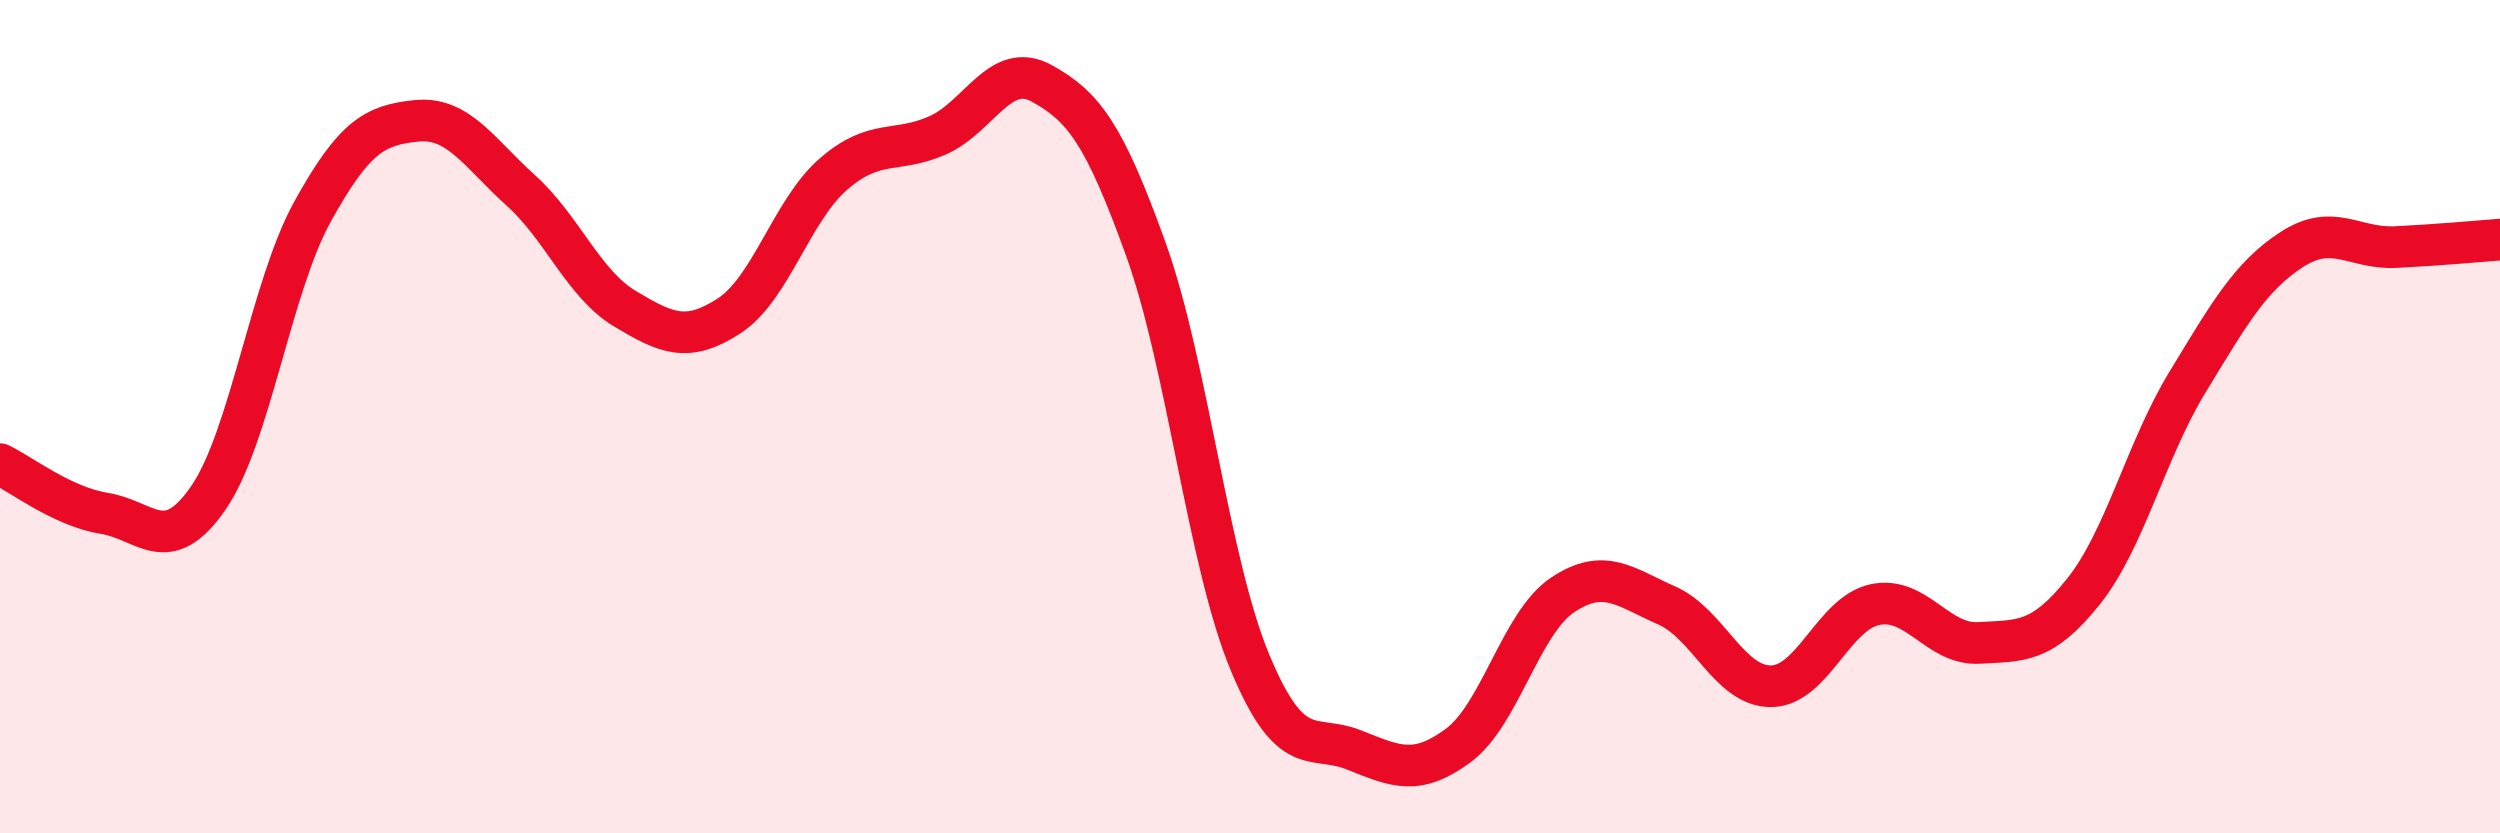
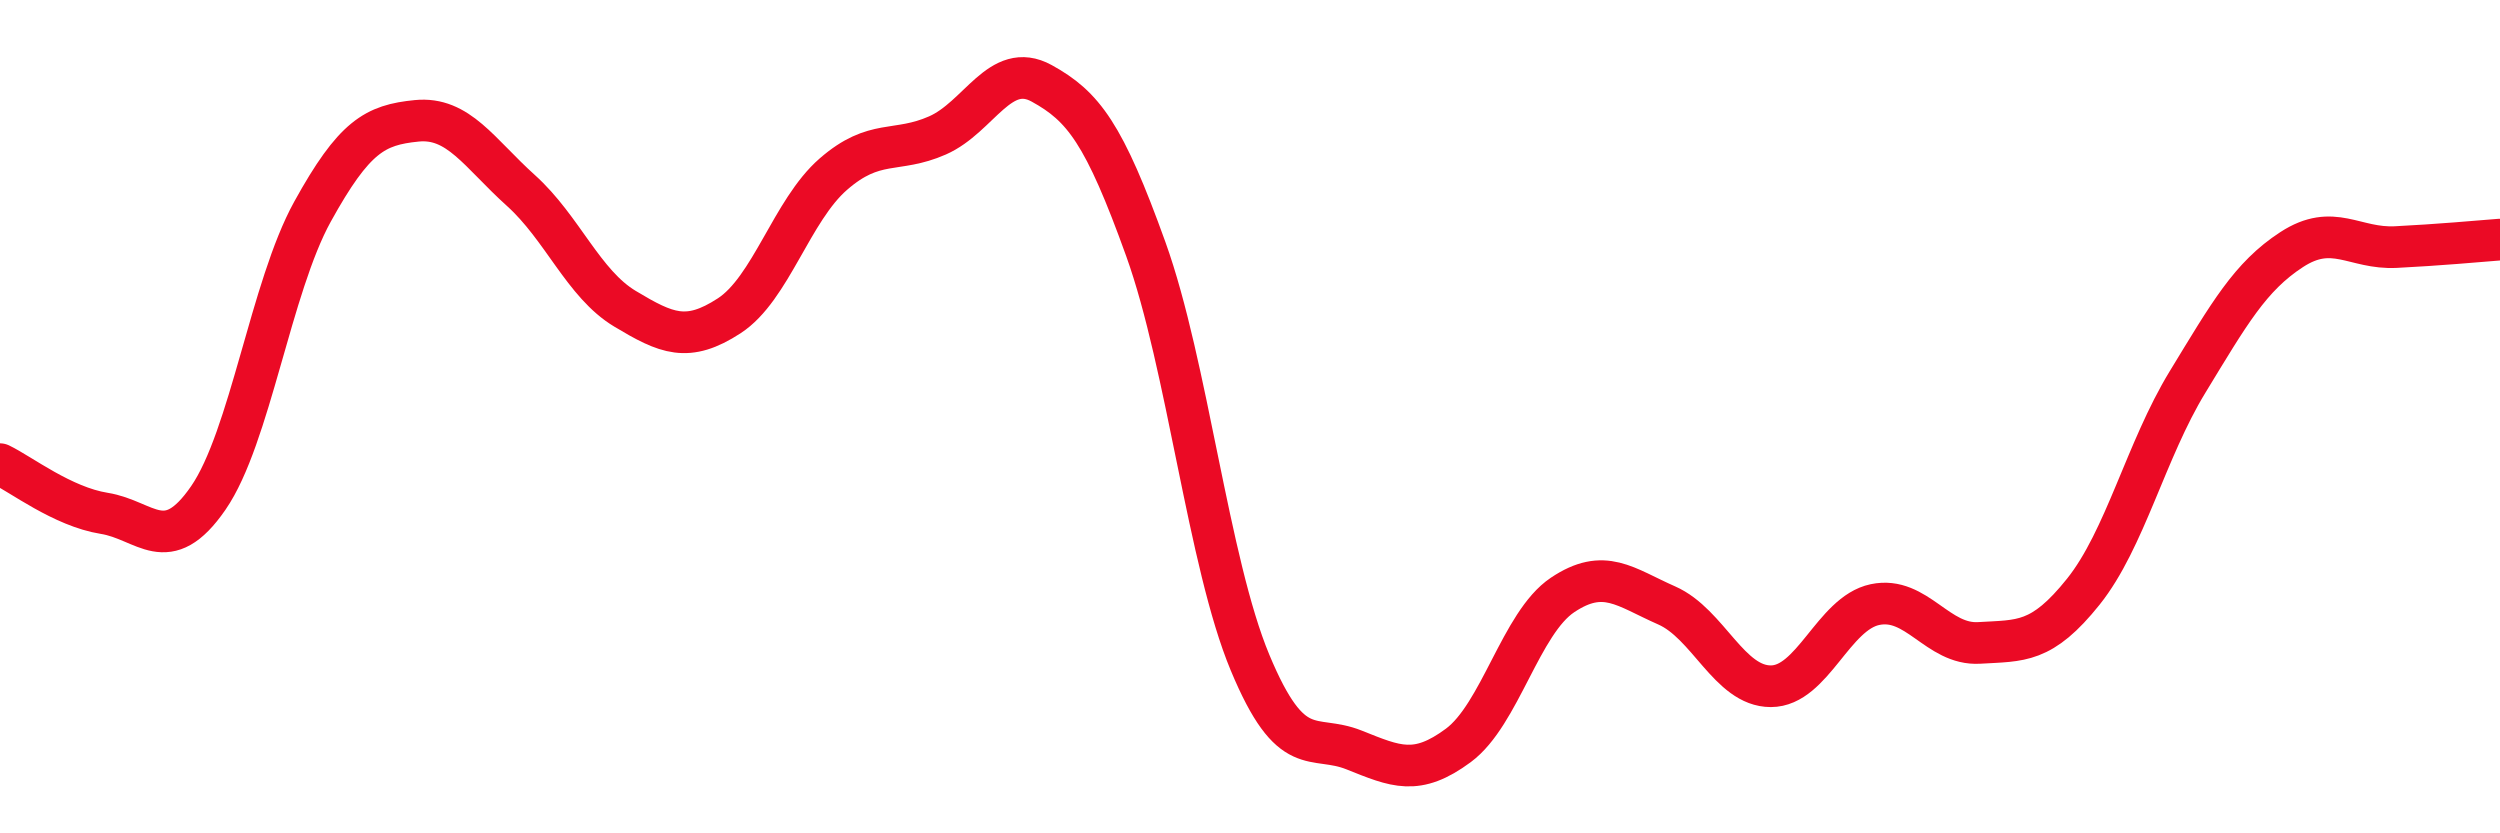
<svg xmlns="http://www.w3.org/2000/svg" width="60" height="20" viewBox="0 0 60 20">
-   <path d="M 0,11.14 C 0.5,11.38 1.5,12.16 2.5,12.32 C 3.5,12.48 4,13.4 5,11.95 C 6,10.5 6.5,6.89 7.5,5.08 C 8.5,3.27 9,3 10,2.9 C 11,2.8 11.5,3.67 12.5,4.57 C 13.5,5.47 14,6.81 15,7.41 C 16,8.01 16.5,8.23 17.5,7.58 C 18.5,6.93 19,5.05 20,4.18 C 21,3.31 21.5,3.69 22.5,3.25 C 23.5,2.81 24,1.45 25,2 C 26,2.55 26.5,3.2 27.5,5.98 C 28.5,8.76 29,13.5 30,15.9 C 31,18.3 31.5,17.6 32.5,18 C 33.5,18.4 34,18.63 35,17.89 C 36,17.15 36.5,14.95 37.5,14.28 C 38.5,13.61 39,14.09 40,14.53 C 41,14.97 41.5,16.47 42.5,16.47 C 43.5,16.47 44,14.72 45,14.51 C 46,14.3 46.5,15.49 47.5,15.43 C 48.5,15.37 49,15.45 50,14.2 C 51,12.95 51.5,10.81 52.5,9.17 C 53.5,7.53 54,6.64 55,5.99 C 56,5.34 56.5,5.98 57.5,5.93 C 58.5,5.88 59.5,5.79 60,5.75L60 20L0 20Z" fill="#EB0A25" opacity="0.1" stroke-linecap="round" stroke-linejoin="round" />
  <path d="M 0,11.14 C 0.5,11.38 1.5,12.16 2.5,12.32 C 3.5,12.48 4,13.4 5,11.95 C 6,10.5 6.5,6.89 7.5,5.08 C 8.5,3.27 9,3 10,2.9 C 11,2.8 11.5,3.67 12.5,4.57 C 13.5,5.47 14,6.81 15,7.41 C 16,8.01 16.5,8.23 17.5,7.58 C 18.5,6.93 19,5.05 20,4.18 C 21,3.31 21.5,3.69 22.5,3.25 C 23.5,2.81 24,1.45 25,2 C 26,2.55 26.5,3.2 27.5,5.98 C 28.5,8.76 29,13.5 30,15.9 C 31,18.3 31.5,17.6 32.5,18 C 33.5,18.4 34,18.63 35,17.89 C 36,17.15 36.5,14.95 37.5,14.28 C 38.5,13.61 39,14.09 40,14.53 C 41,14.97 41.5,16.47 42.5,16.47 C 43.5,16.47 44,14.72 45,14.51 C 46,14.3 46.5,15.49 47.5,15.43 C 48.5,15.37 49,15.45 50,14.2 C 51,12.95 51.5,10.81 52.5,9.17 C 53.5,7.53 54,6.64 55,5.99 C 56,5.34 56.5,5.98 57.5,5.93 C 58.5,5.88 59.5,5.79 60,5.75" stroke="#EB0A25" stroke-width="1" fill="none" stroke-linecap="round" stroke-linejoin="round" />
</svg>